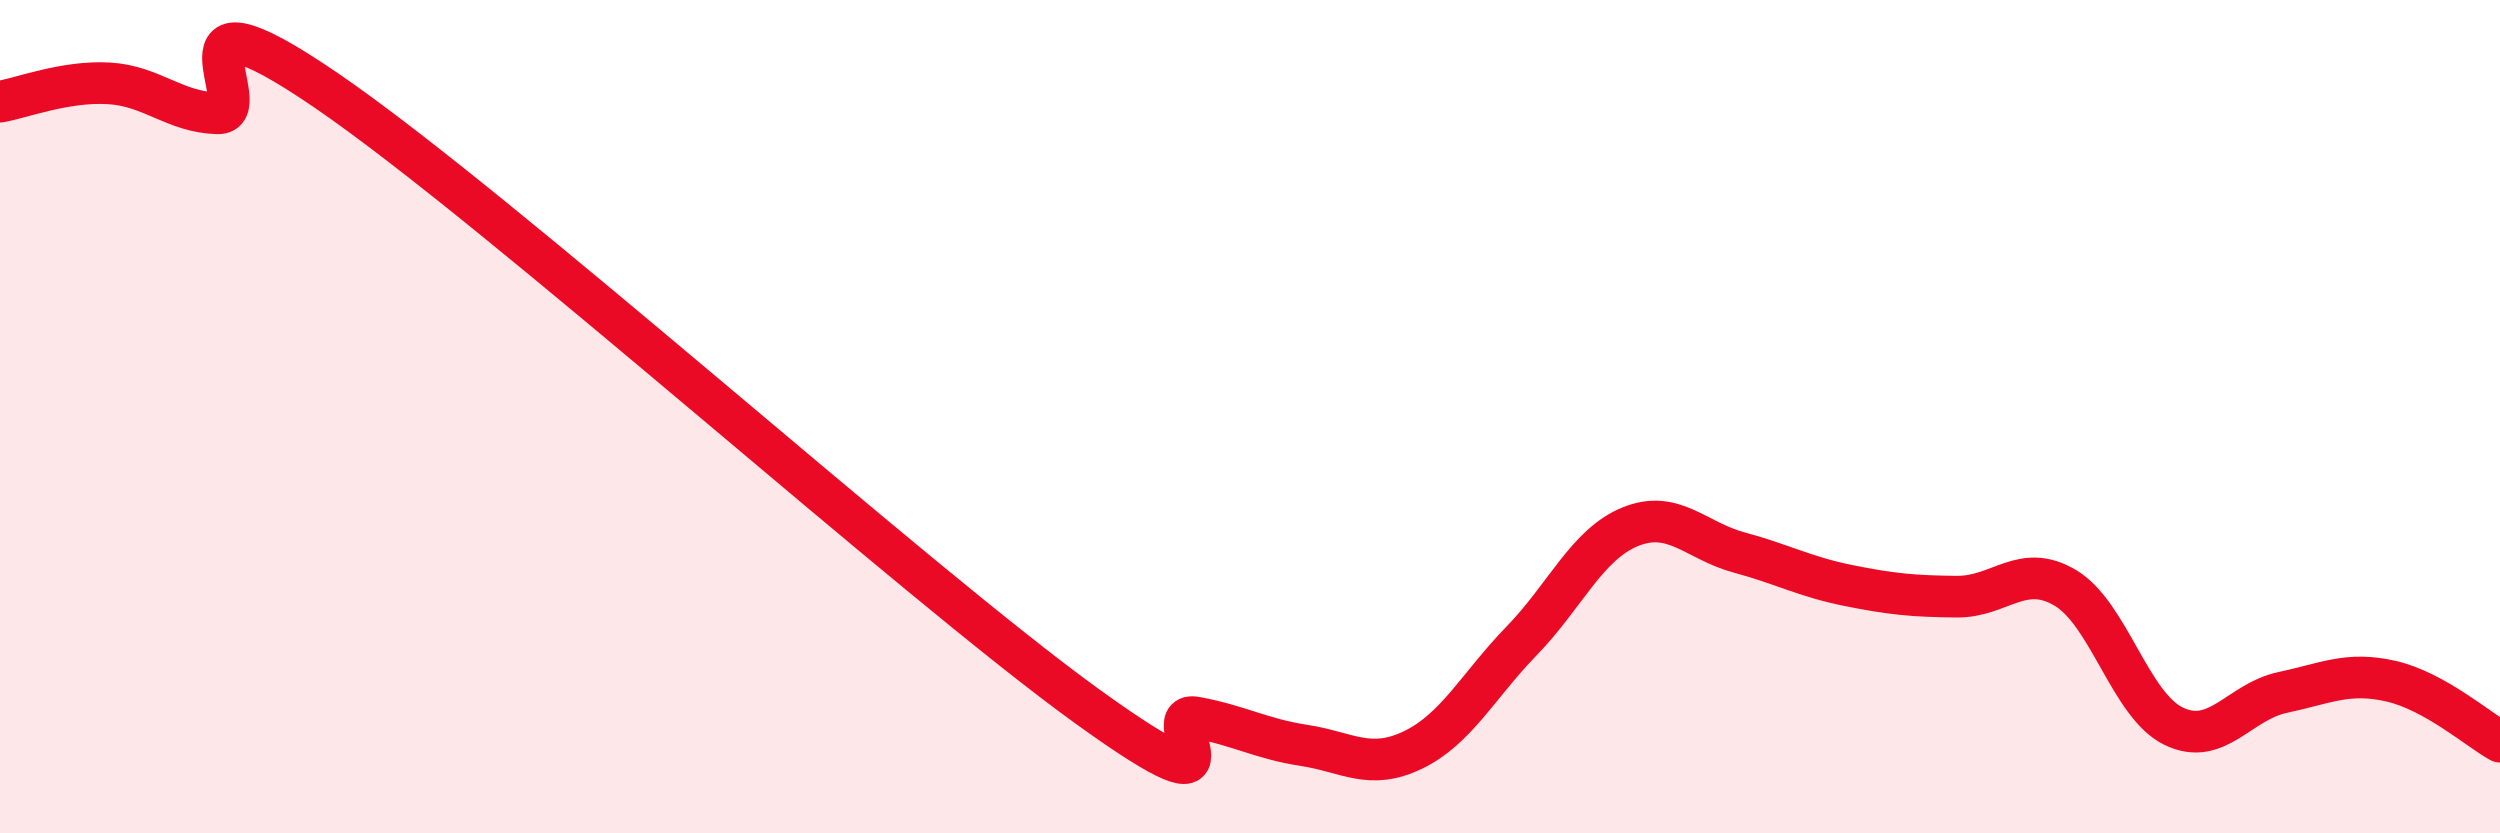
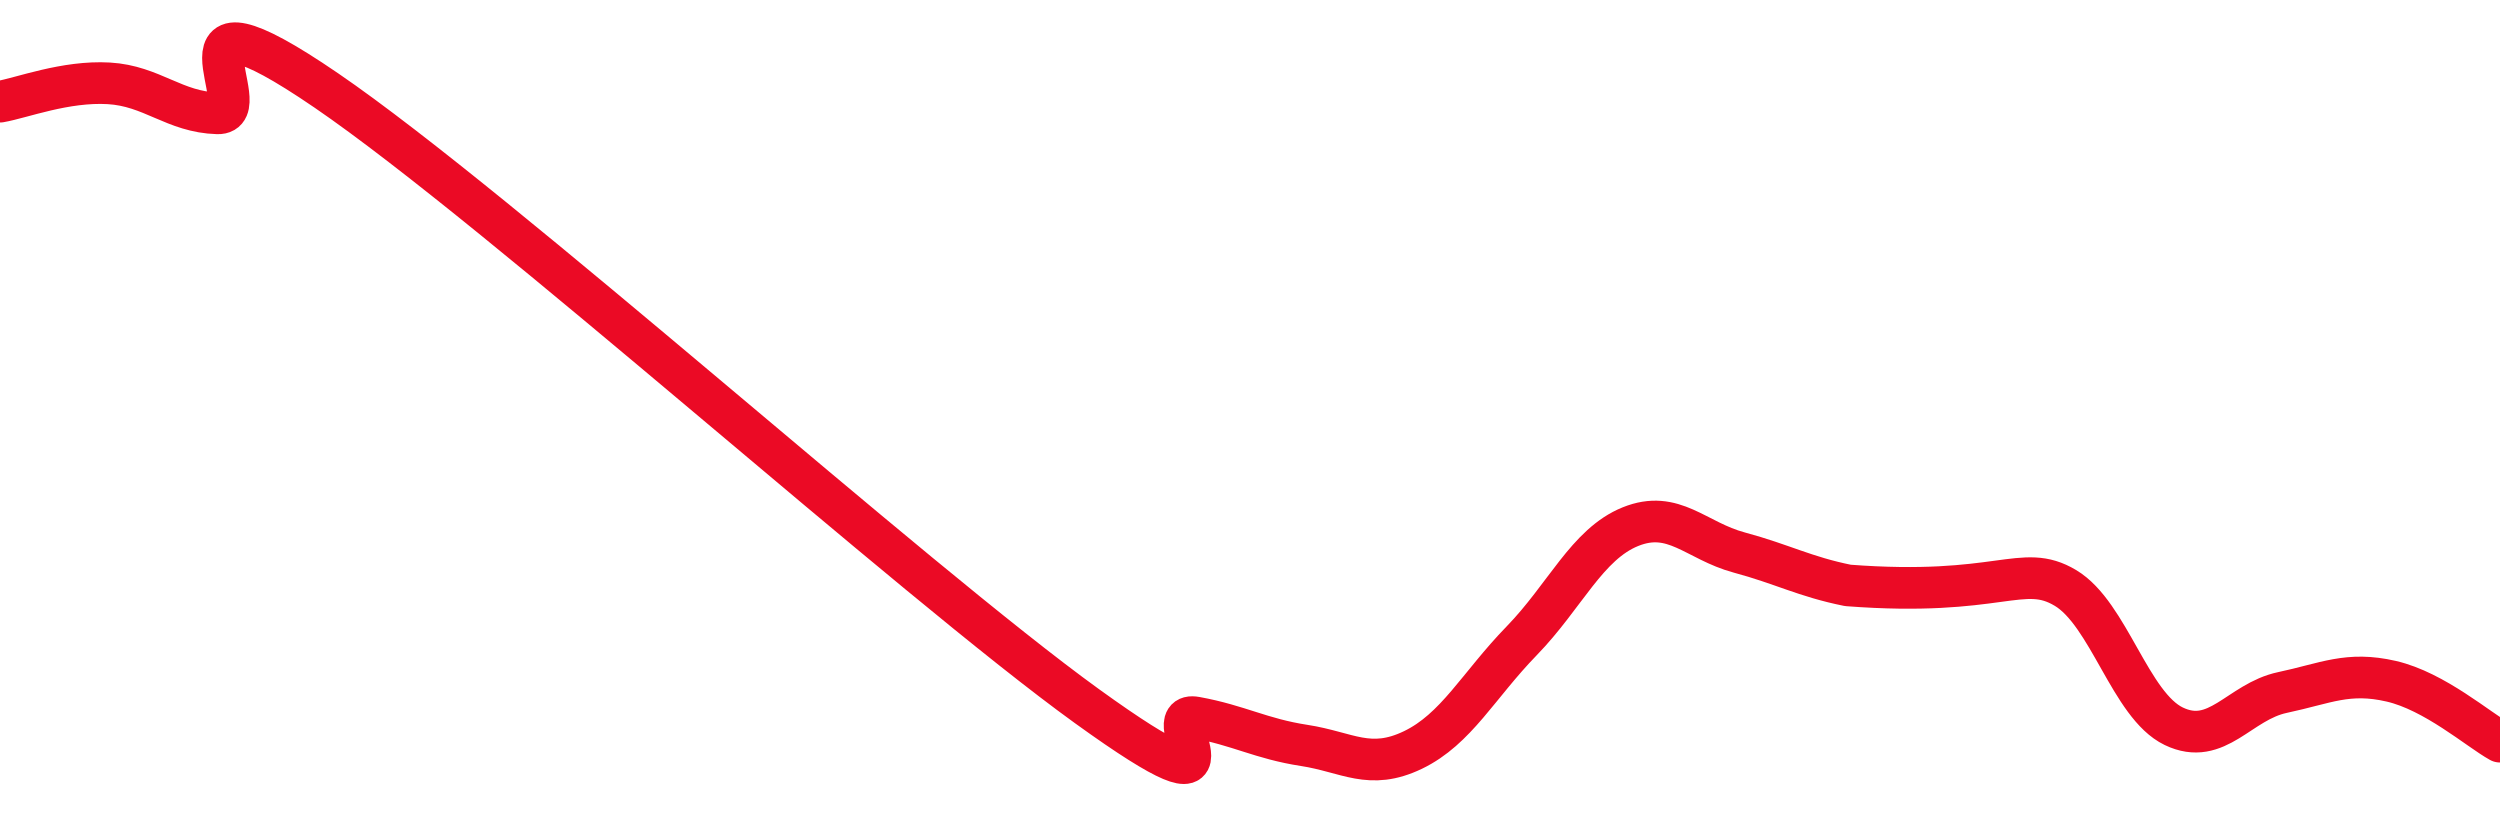
<svg xmlns="http://www.w3.org/2000/svg" width="60" height="20" viewBox="0 0 60 20">
-   <path d="M 0,2.44 C 0.52,2.35 1.57,1.94 2.61,2 C 3.65,2.06 4.18,2.69 5.22,2.72 C 6.26,2.75 3.66,-0.68 7.83,2.17 C 12,5.02 21.92,13.94 26.09,16.95 C 30.26,19.96 27.66,17.03 28.7,17.22 C 29.74,17.41 30.26,17.73 31.3,17.89 C 32.34,18.05 32.87,18.5 33.91,18 C 34.95,17.5 35.48,16.45 36.52,15.38 C 37.56,14.31 38.09,13.06 39.13,12.64 C 40.17,12.22 40.7,12.98 41.74,13.26 C 42.78,13.54 43.31,13.84 44.35,14.05 C 45.39,14.26 45.92,14.31 46.96,14.32 C 48,14.33 48.53,13.49 49.57,14.11 C 50.61,14.73 51.13,16.93 52.17,17.43 C 53.21,17.93 53.74,16.84 54.78,16.62 C 55.82,16.4 56.35,16.11 57.39,16.35 C 58.43,16.59 59.48,17.51 60,17.8L60 20L0 20Z" fill="#EB0A25" opacity="0.1" stroke-linecap="round" stroke-linejoin="round" />
-   <path d="M 0,2.44 C 0.52,2.35 1.57,1.94 2.61,2 C 3.65,2.06 4.18,2.69 5.22,2.72 C 6.26,2.75 3.66,-0.68 7.83,2.17 C 12,5.02 21.92,13.94 26.09,16.95 C 30.26,19.96 27.66,17.03 28.7,17.22 C 29.74,17.41 30.26,17.73 31.3,17.89 C 32.34,18.05 32.87,18.5 33.91,18 C 34.95,17.5 35.48,16.45 36.52,15.38 C 37.56,14.31 38.09,13.06 39.13,12.64 C 40.17,12.22 40.7,12.98 41.74,13.26 C 42.78,13.54 43.31,13.84 44.35,14.05 C 45.39,14.26 45.92,14.31 46.96,14.32 C 48,14.33 48.53,13.49 49.57,14.11 C 50.61,14.73 51.13,16.93 52.17,17.43 C 53.21,17.93 53.74,16.84 54.78,16.62 C 55.82,16.4 56.35,16.11 57.39,16.35 C 58.43,16.59 59.48,17.51 60,17.8" stroke="#EB0A25" stroke-width="1" fill="none" stroke-linecap="round" stroke-linejoin="round" />
+   <path d="M 0,2.44 C 0.52,2.35 1.57,1.94 2.61,2 C 3.65,2.06 4.18,2.69 5.22,2.72 C 6.26,2.75 3.66,-0.68 7.83,2.17 C 12,5.02 21.92,13.94 26.09,16.95 C 30.26,19.96 27.66,17.03 28.7,17.22 C 29.74,17.41 30.26,17.73 31.3,17.89 C 32.34,18.05 32.87,18.5 33.91,18 C 34.95,17.5 35.48,16.45 36.52,15.38 C 37.56,14.31 38.09,13.06 39.13,12.64 C 40.17,12.22 40.7,12.98 41.74,13.26 C 42.78,13.54 43.31,13.84 44.35,14.05 C 48,14.33 48.53,13.49 49.57,14.11 C 50.61,14.73 51.13,16.93 52.17,17.43 C 53.21,17.93 53.74,16.84 54.78,16.62 C 55.82,16.4 56.35,16.11 57.39,16.35 C 58.43,16.59 59.48,17.51 60,17.8" stroke="#EB0A25" stroke-width="1" fill="none" stroke-linecap="round" stroke-linejoin="round" />
</svg>